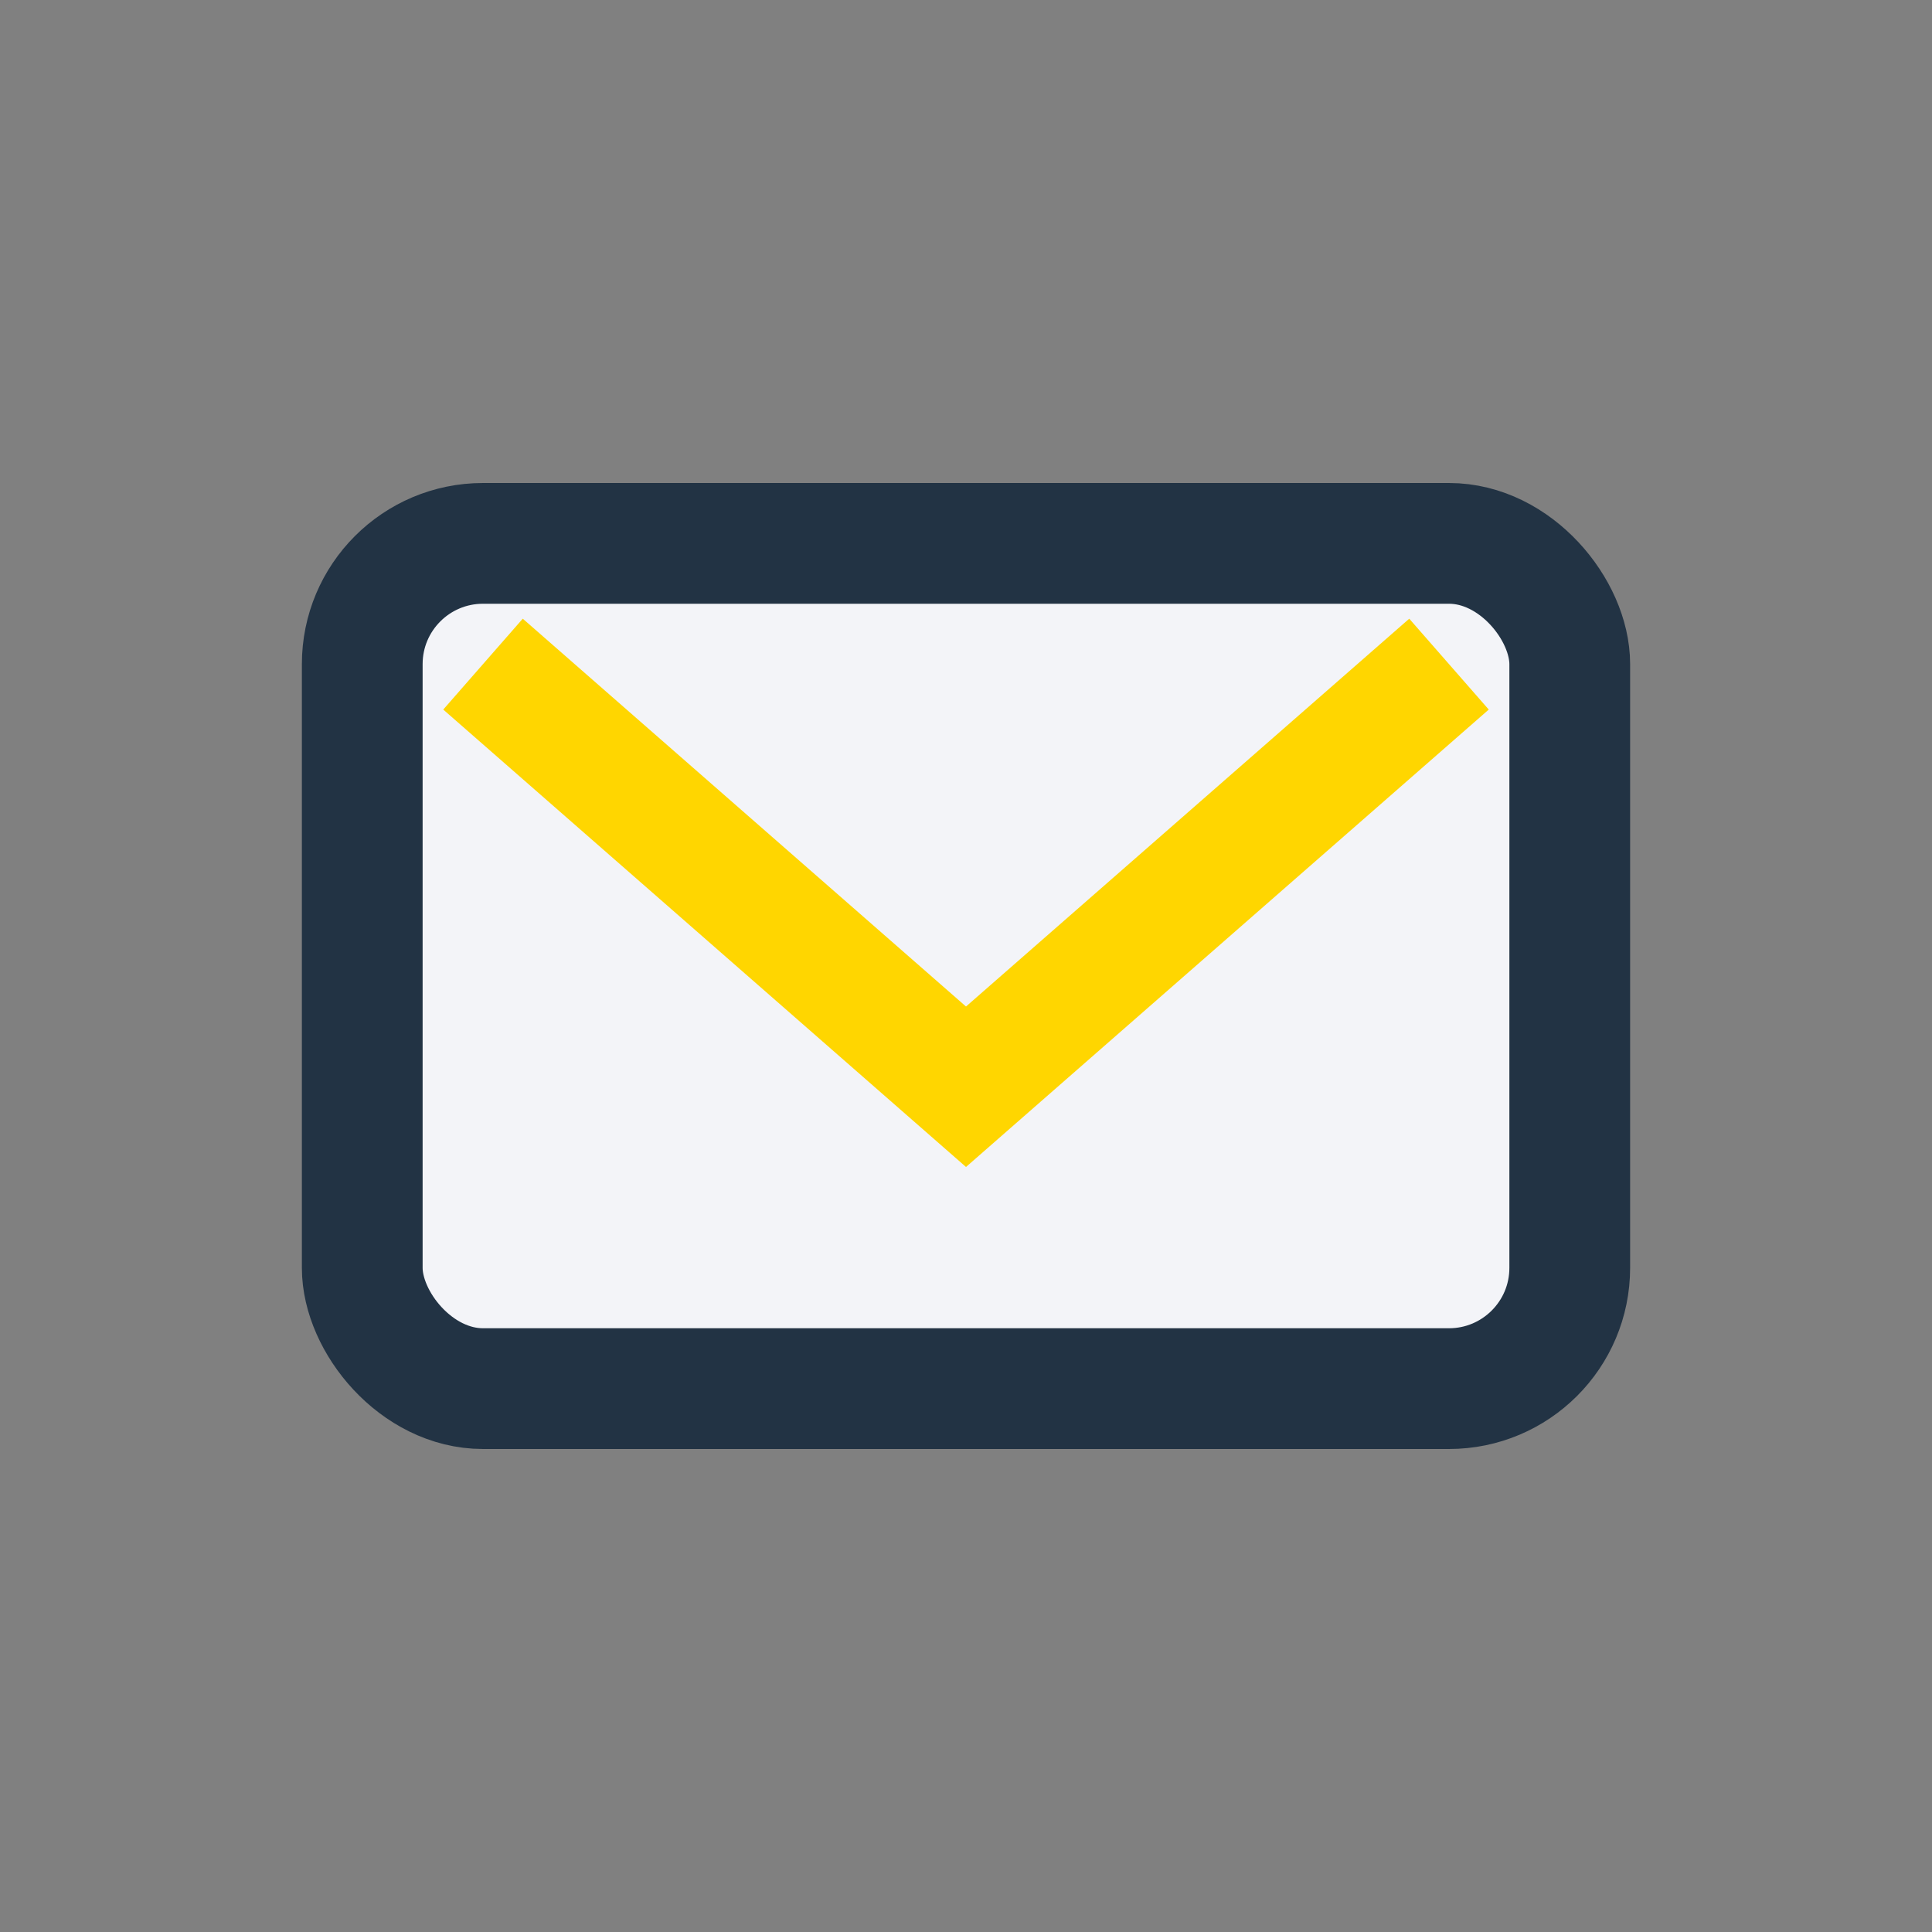
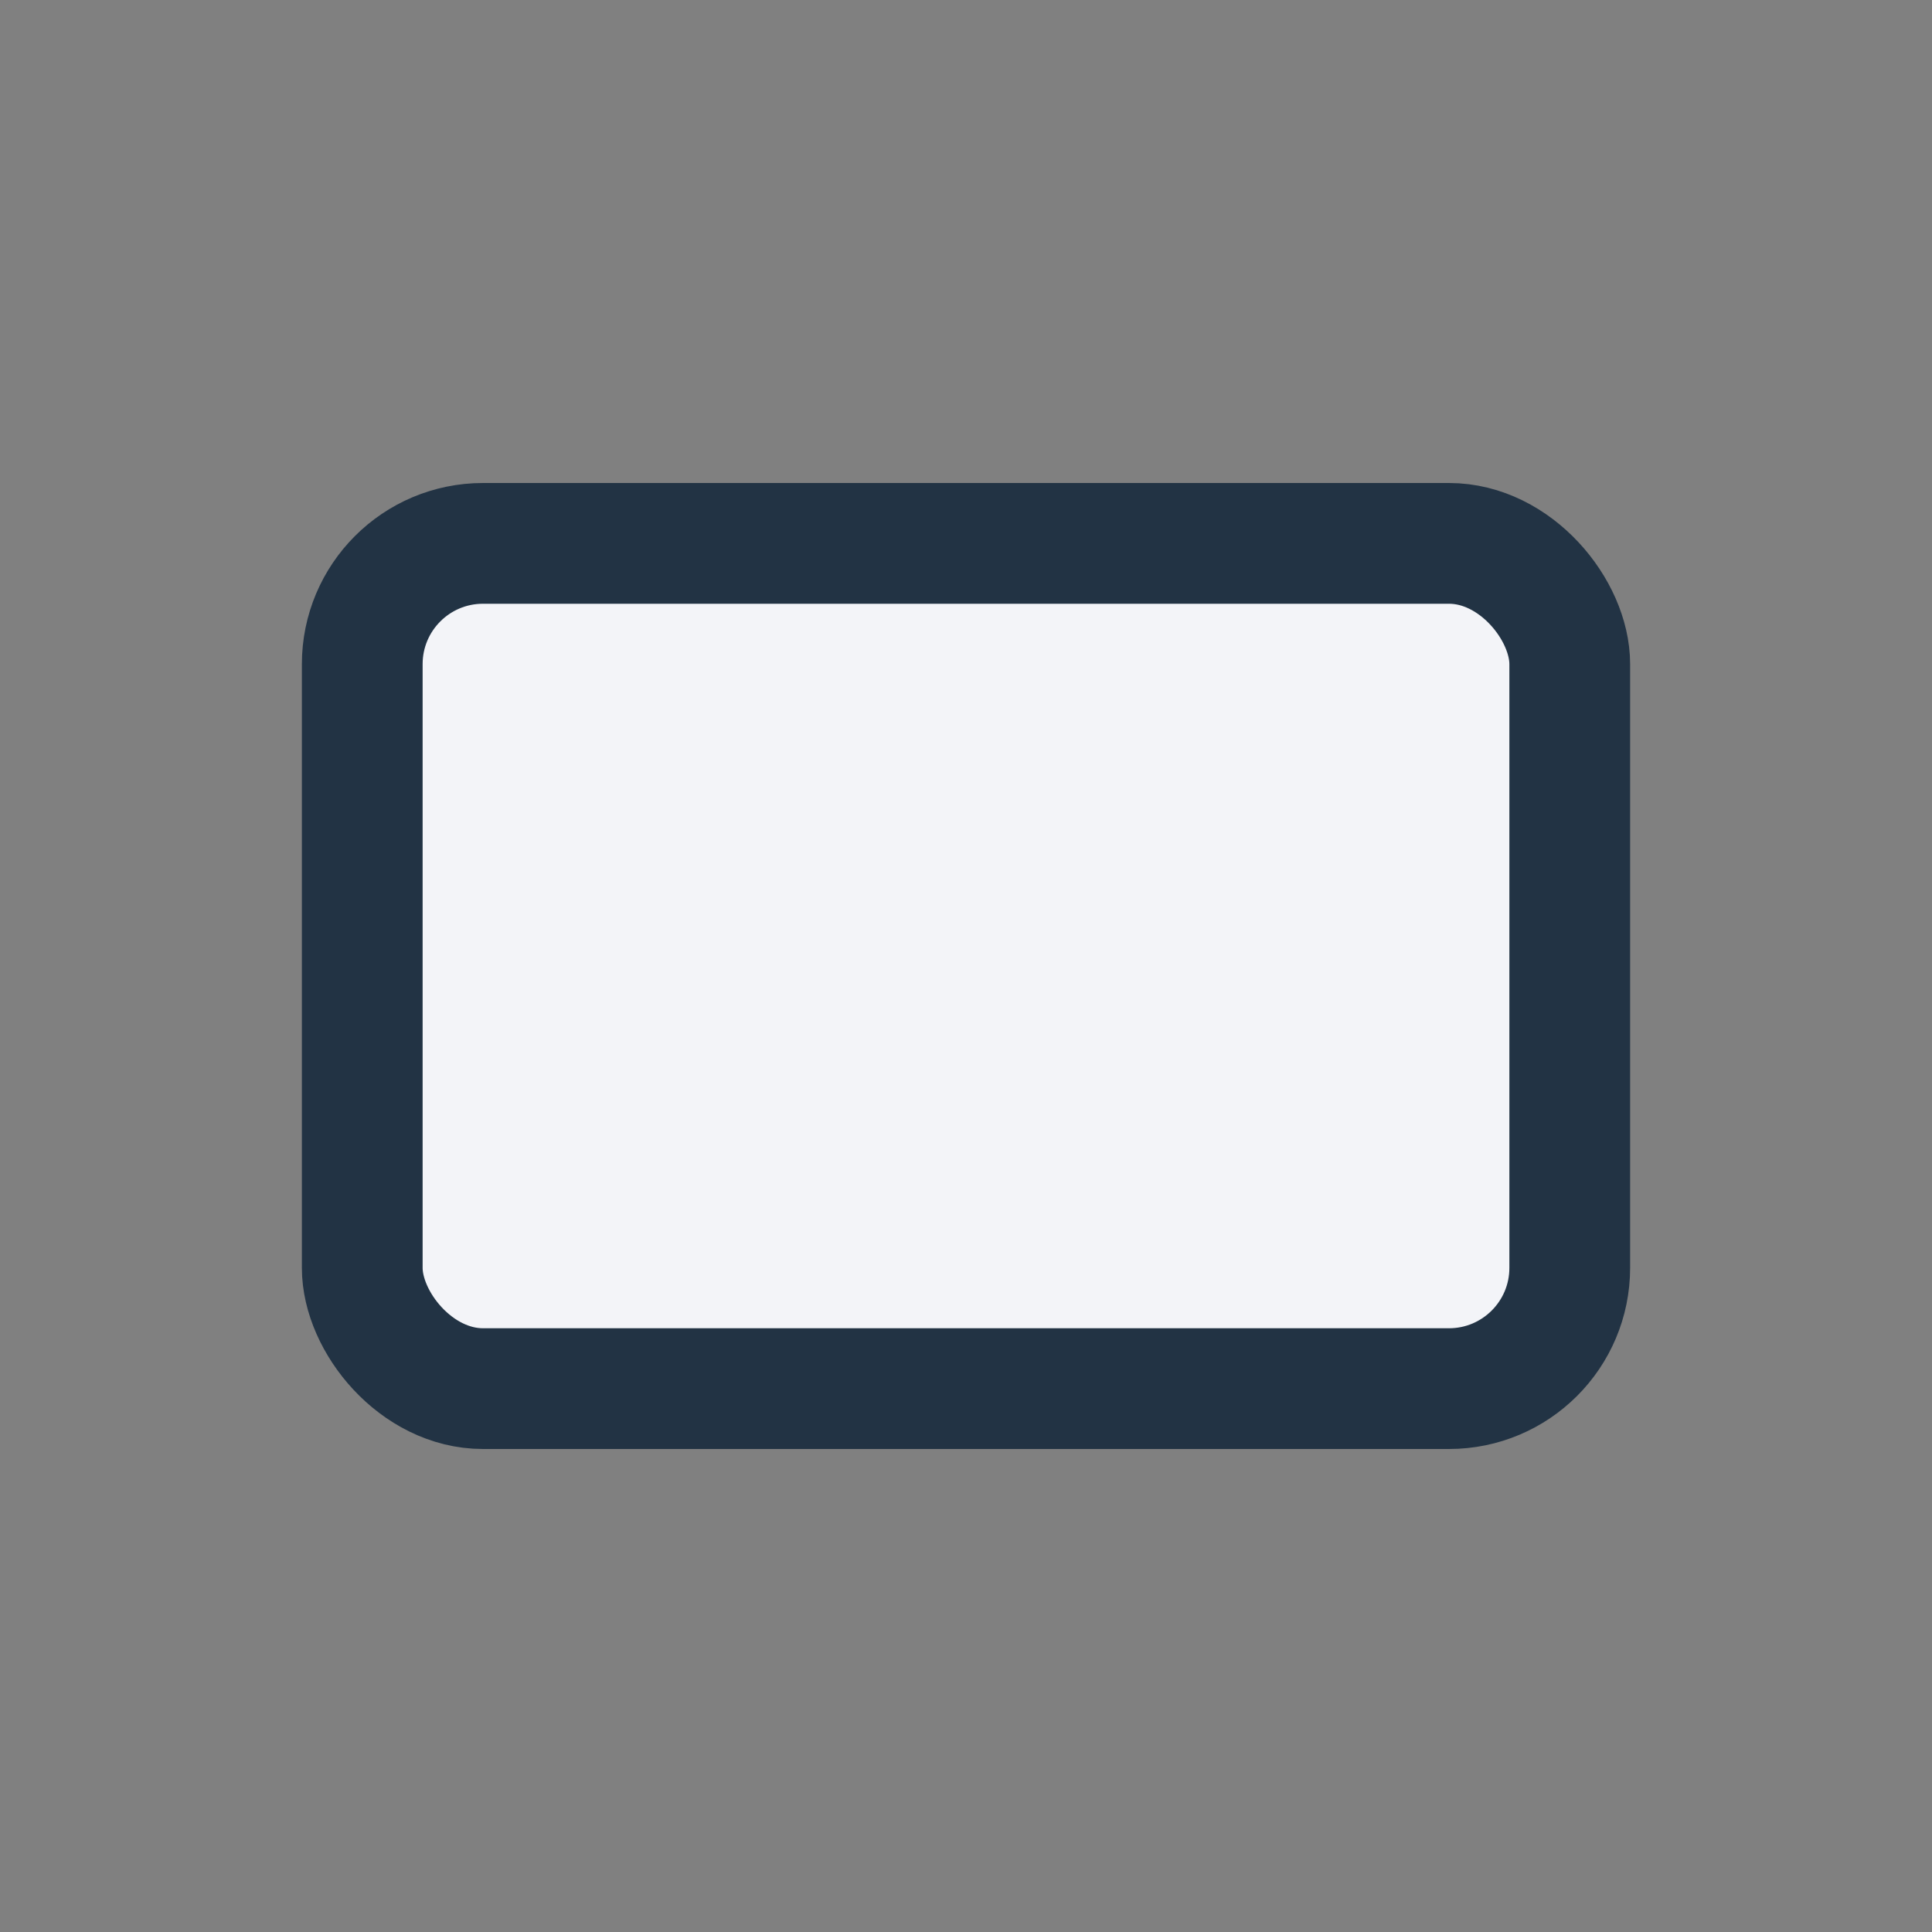
<svg xmlns="http://www.w3.org/2000/svg" width="32" height="32" viewBox="0 0 32 32">
  <rect x="0" y="0" width="32" height="32" fill="#808080" stroke="none" />
  <rect x="6" y="9" width="20" height="14" rx="2" fill="#F3F4F8" stroke="#223344" stroke-width="2" />
-   <path d="M8 11l8 7 8-7" fill="none" stroke="#FFD600" stroke-width="2" />
</svg>